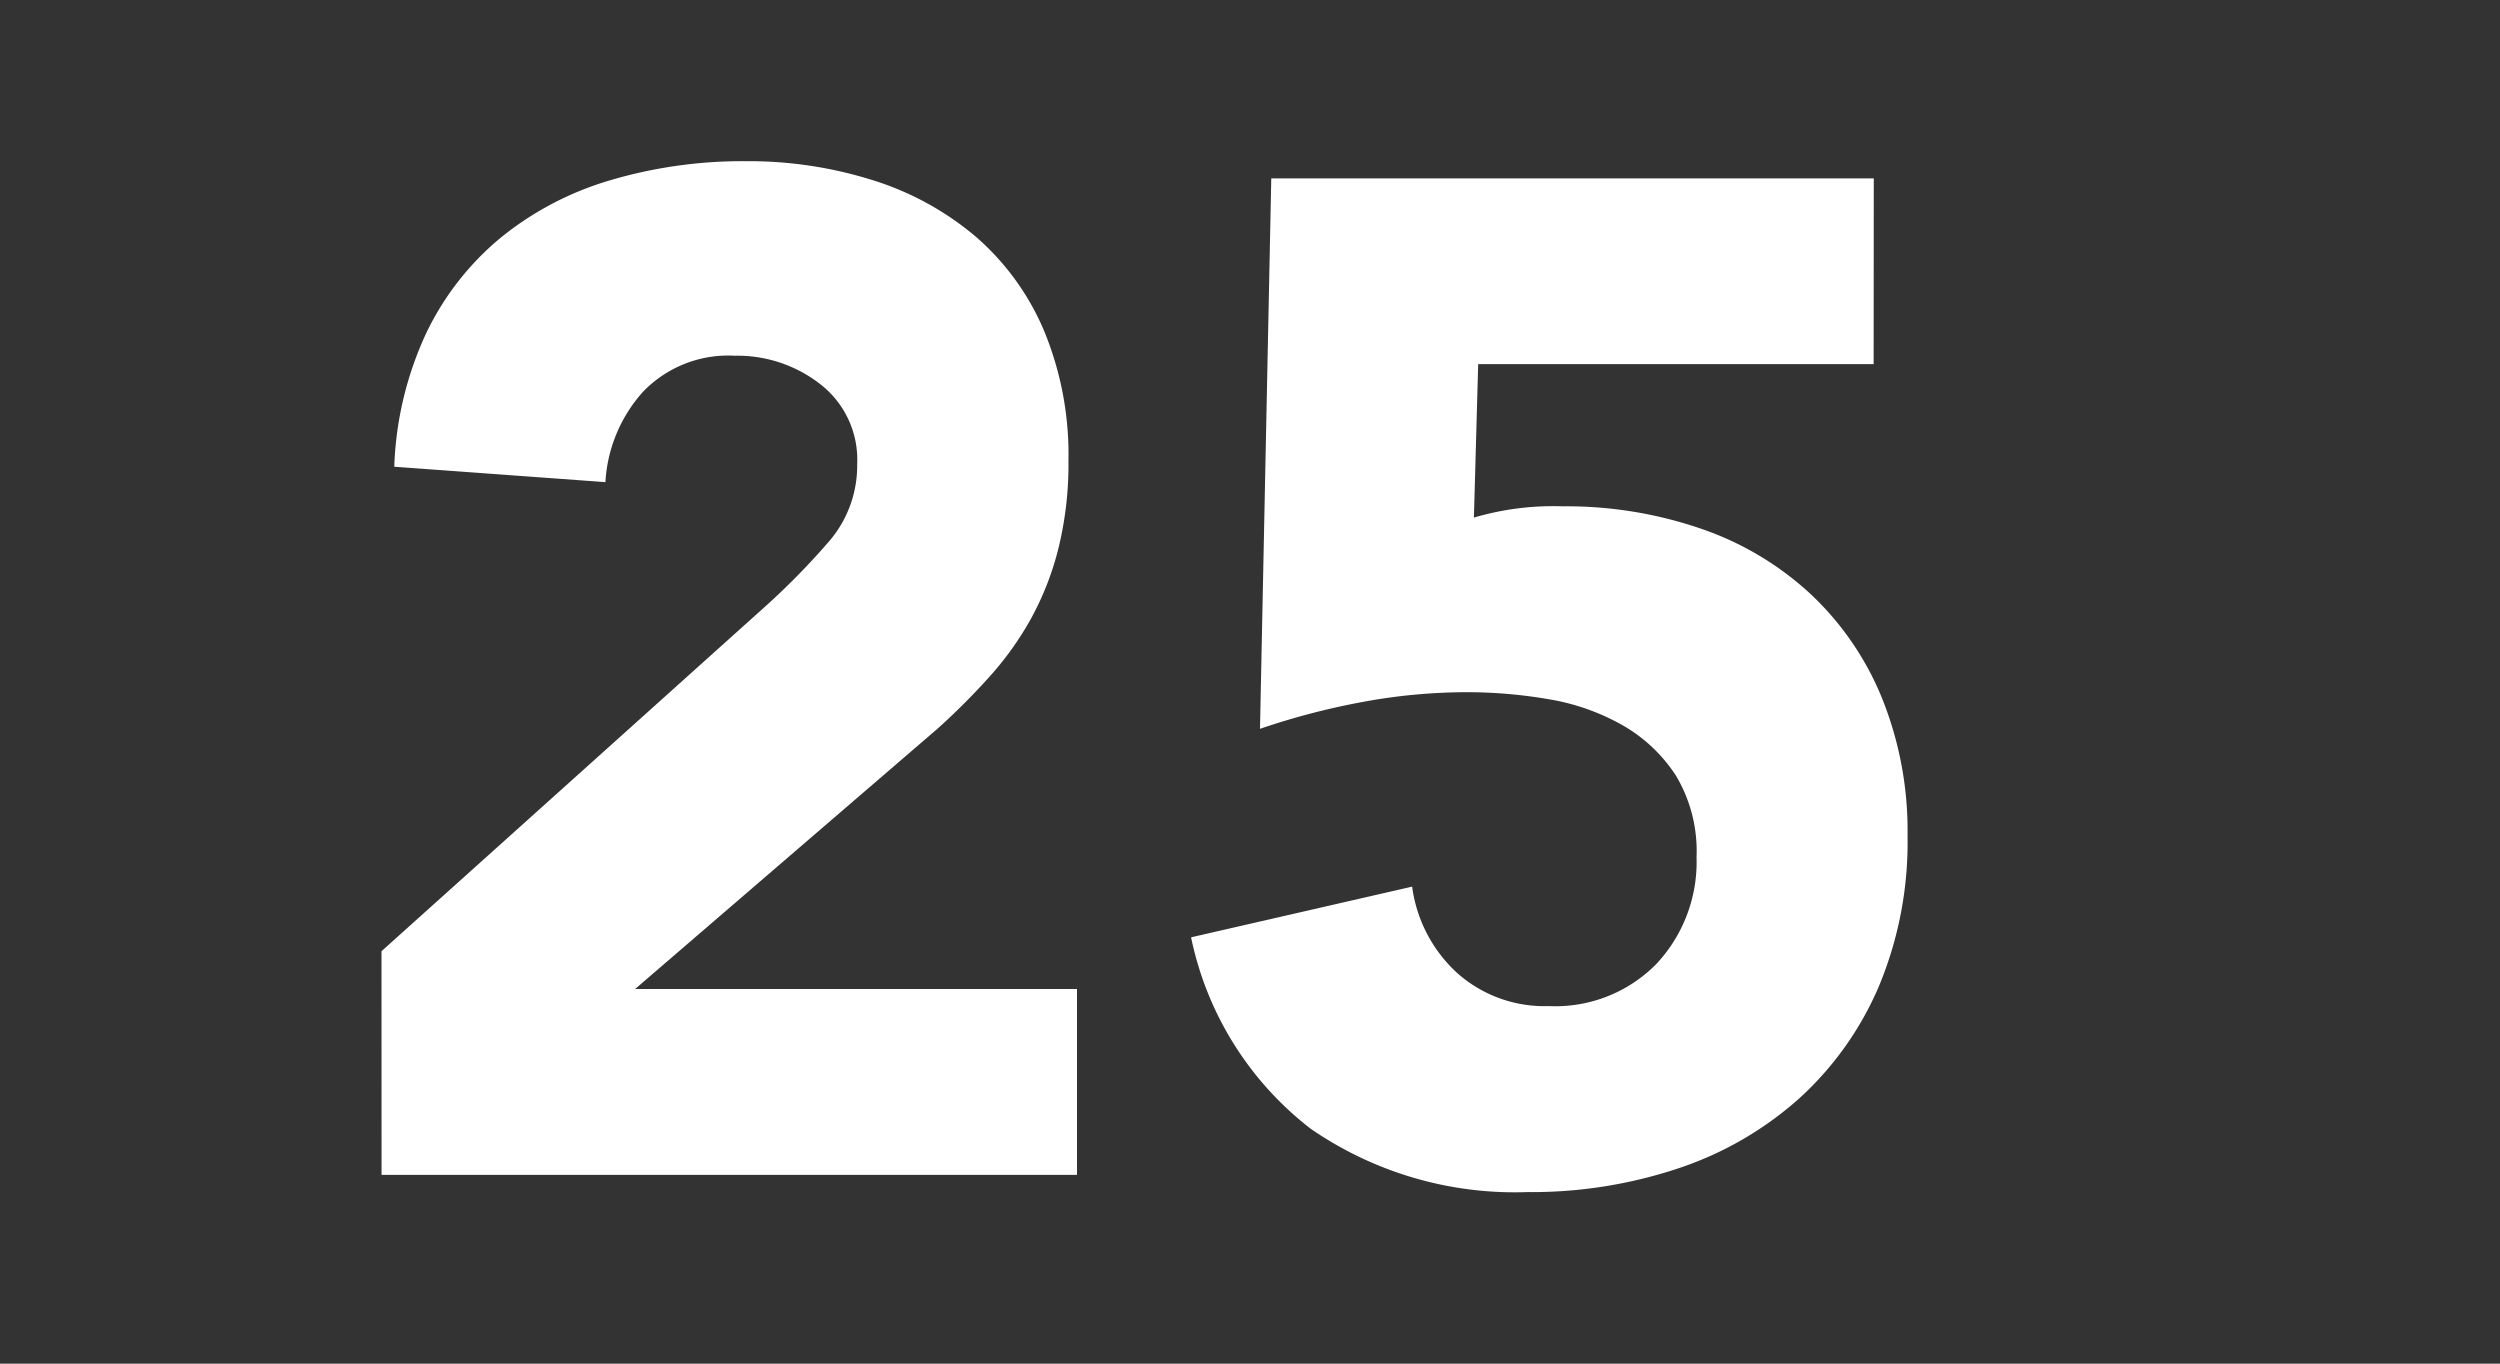
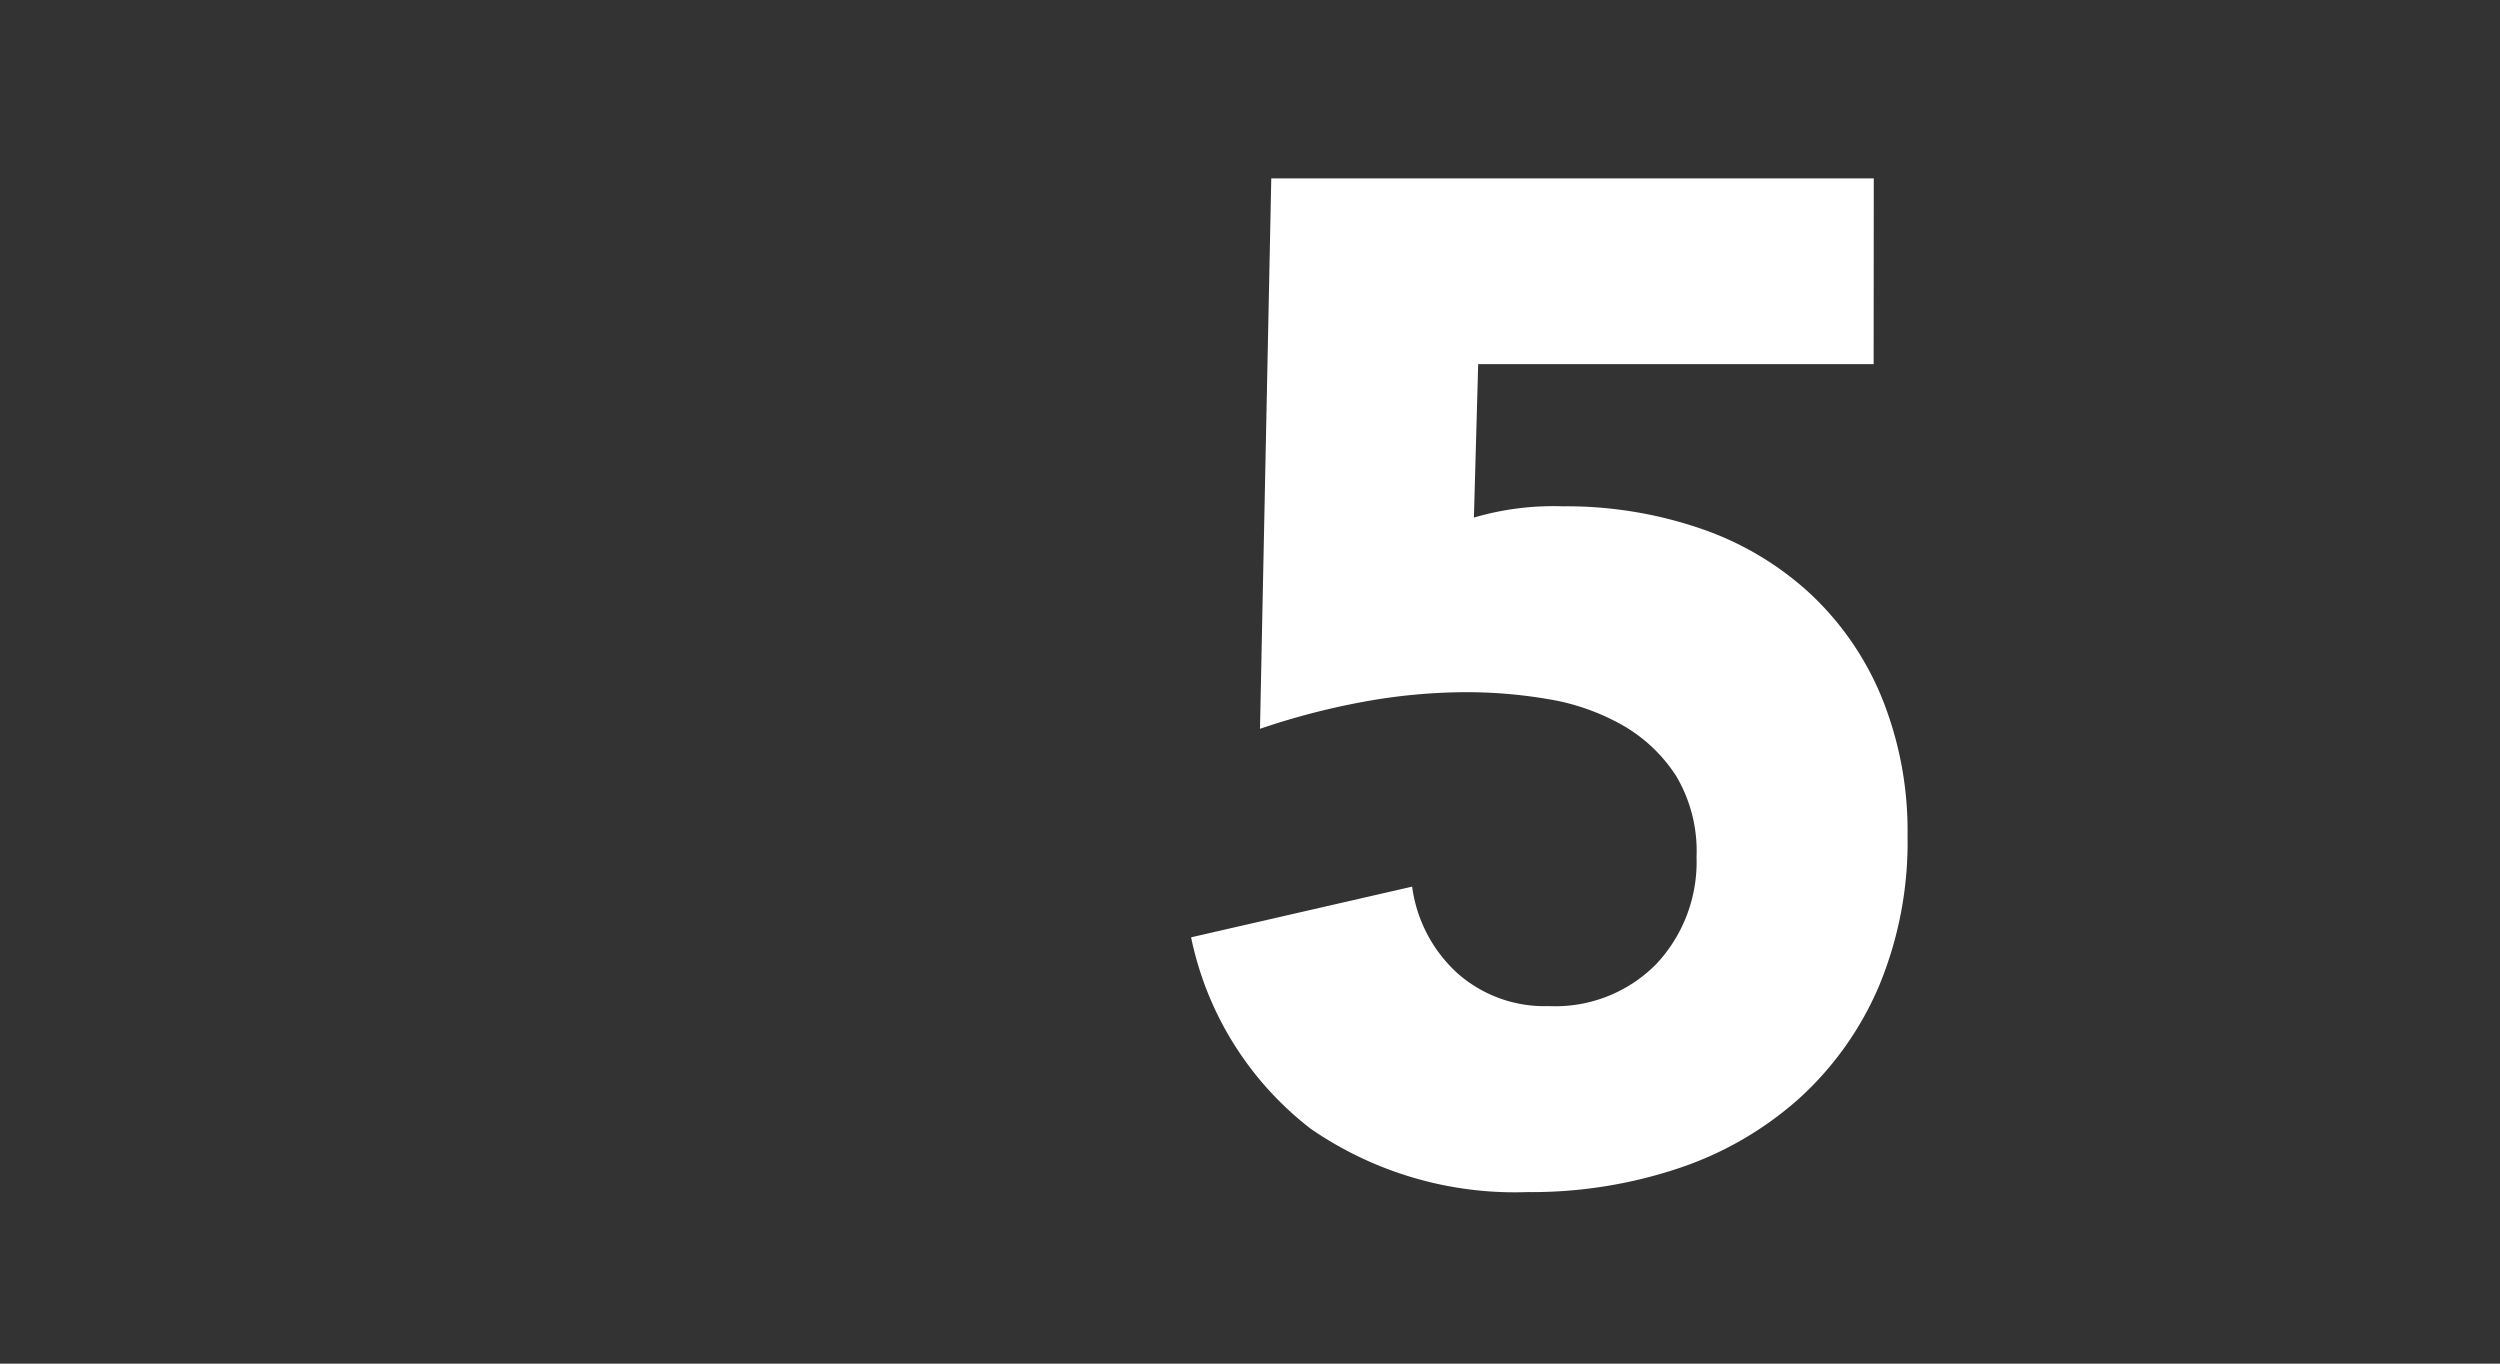
<svg xmlns="http://www.w3.org/2000/svg" width="55" height="30" viewBox="0 0 55 30">
  <rect x="0" y="0" width="55" height="30" fill="#333333" stroke="none" />
  <g id="moctober_modal_calender_25" transform="translate(2909 21811)">
    <g id="group_321" data-name="group 321" transform="translate(-2900.607 -21807.449)">
-       <path id="path_533" data-name="path 533" d="M1542.25,769.779l8.516-7.65a15.936,15.936,0,0,0,1.3-1.331,2.554,2.554,0,0,0,.649-1.735,2.1,2.1,0,0,0-.8-1.749,2.966,2.966,0,0,0-1.89-.635,2.6,2.6,0,0,0-2.028.8,3.25,3.25,0,0,0-.821,1.981l-4.645-.339a7.557,7.557,0,0,1,.712-2.958,6.192,6.192,0,0,1,1.641-2.09,6.913,6.913,0,0,1,2.4-1.255,10.287,10.287,0,0,1,2.99-.419,9.08,9.08,0,0,1,2.786.419,6.492,6.492,0,0,1,2.261,1.239,5.65,5.65,0,0,1,1.5,2.06,7.131,7.131,0,0,1,.542,2.88,7.744,7.744,0,0,1-.217,1.905,6.445,6.445,0,0,1-.6,1.548,6.929,6.929,0,0,1-.915,1.285,15.066,15.066,0,0,1-1.145,1.146l-6.657,5.73h9.722V774.7h-15.3Z" transform="translate(-1542.25 -752.404)" fill="#fff" />
      <path id="path_534" data-name="path 534" d="M1571.56,756.79h-8.7l-.094,3.376a6.171,6.171,0,0,1,1.953-.248,9.11,9.11,0,0,1,3.066.5,6.761,6.761,0,0,1,2.4,1.441,6.5,6.5,0,0,1,1.564,2.291,7.807,7.807,0,0,1,.557,3.02,8.232,8.232,0,0,1-.633,3.314,7.091,7.091,0,0,1-1.751,2.461,7.566,7.566,0,0,1-2.648,1.534,10.206,10.206,0,0,1-3.328.526,7.912,7.912,0,0,1-4.77-1.393,7.139,7.139,0,0,1-2.632-4.212l4.863-1.115a3.133,3.133,0,0,0,.991,1.9,2.886,2.886,0,0,0,2.014.728,3.117,3.117,0,0,0,2.369-.928,3.282,3.282,0,0,0,.883-2.353,3.236,3.236,0,0,0-.449-1.782,3.413,3.413,0,0,0-1.177-1.115,4.93,4.93,0,0,0-1.625-.573,10.677,10.677,0,0,0-1.8-.155,12.644,12.644,0,0,0-2.307.217,15.935,15.935,0,0,0-2.246.589l.248-12.109h13.255Z" transform="translate(-1538.733 -752.33)" fill="#fff" />
    </g>
    <rect id="rectangle_335" data-name="rectangle 335" width="55" height="30" transform="translate(-2909 -21811)" fill="none" />
  </g>
</svg>